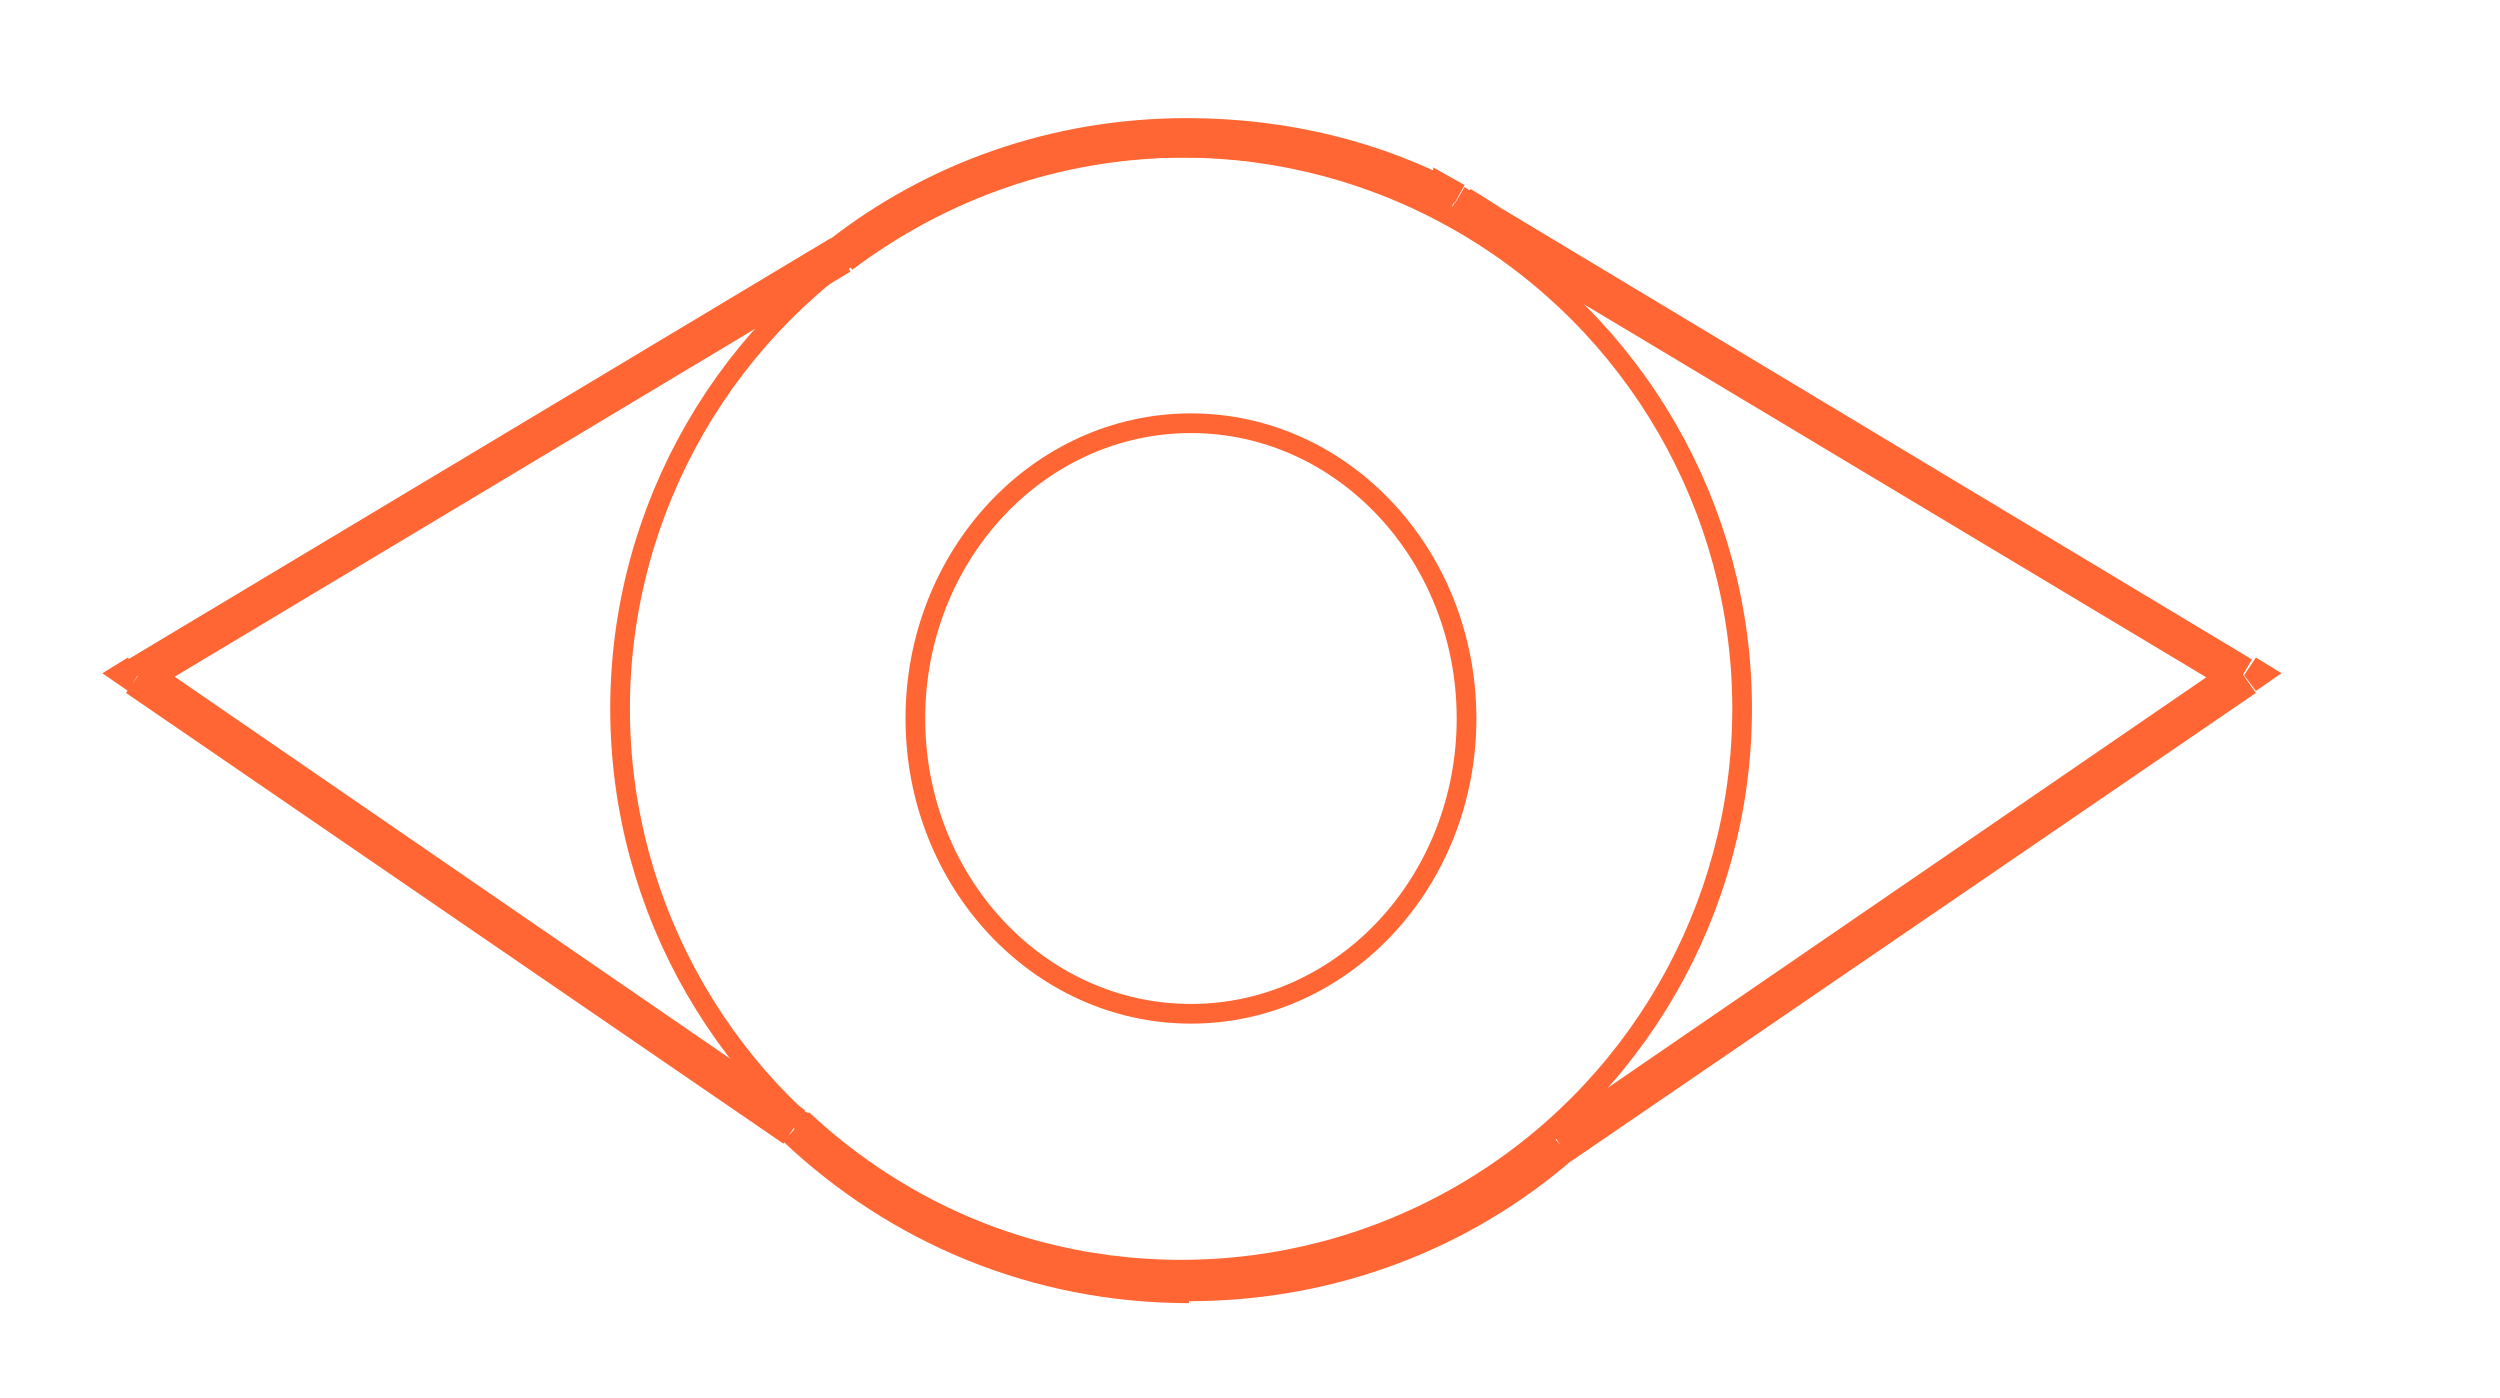
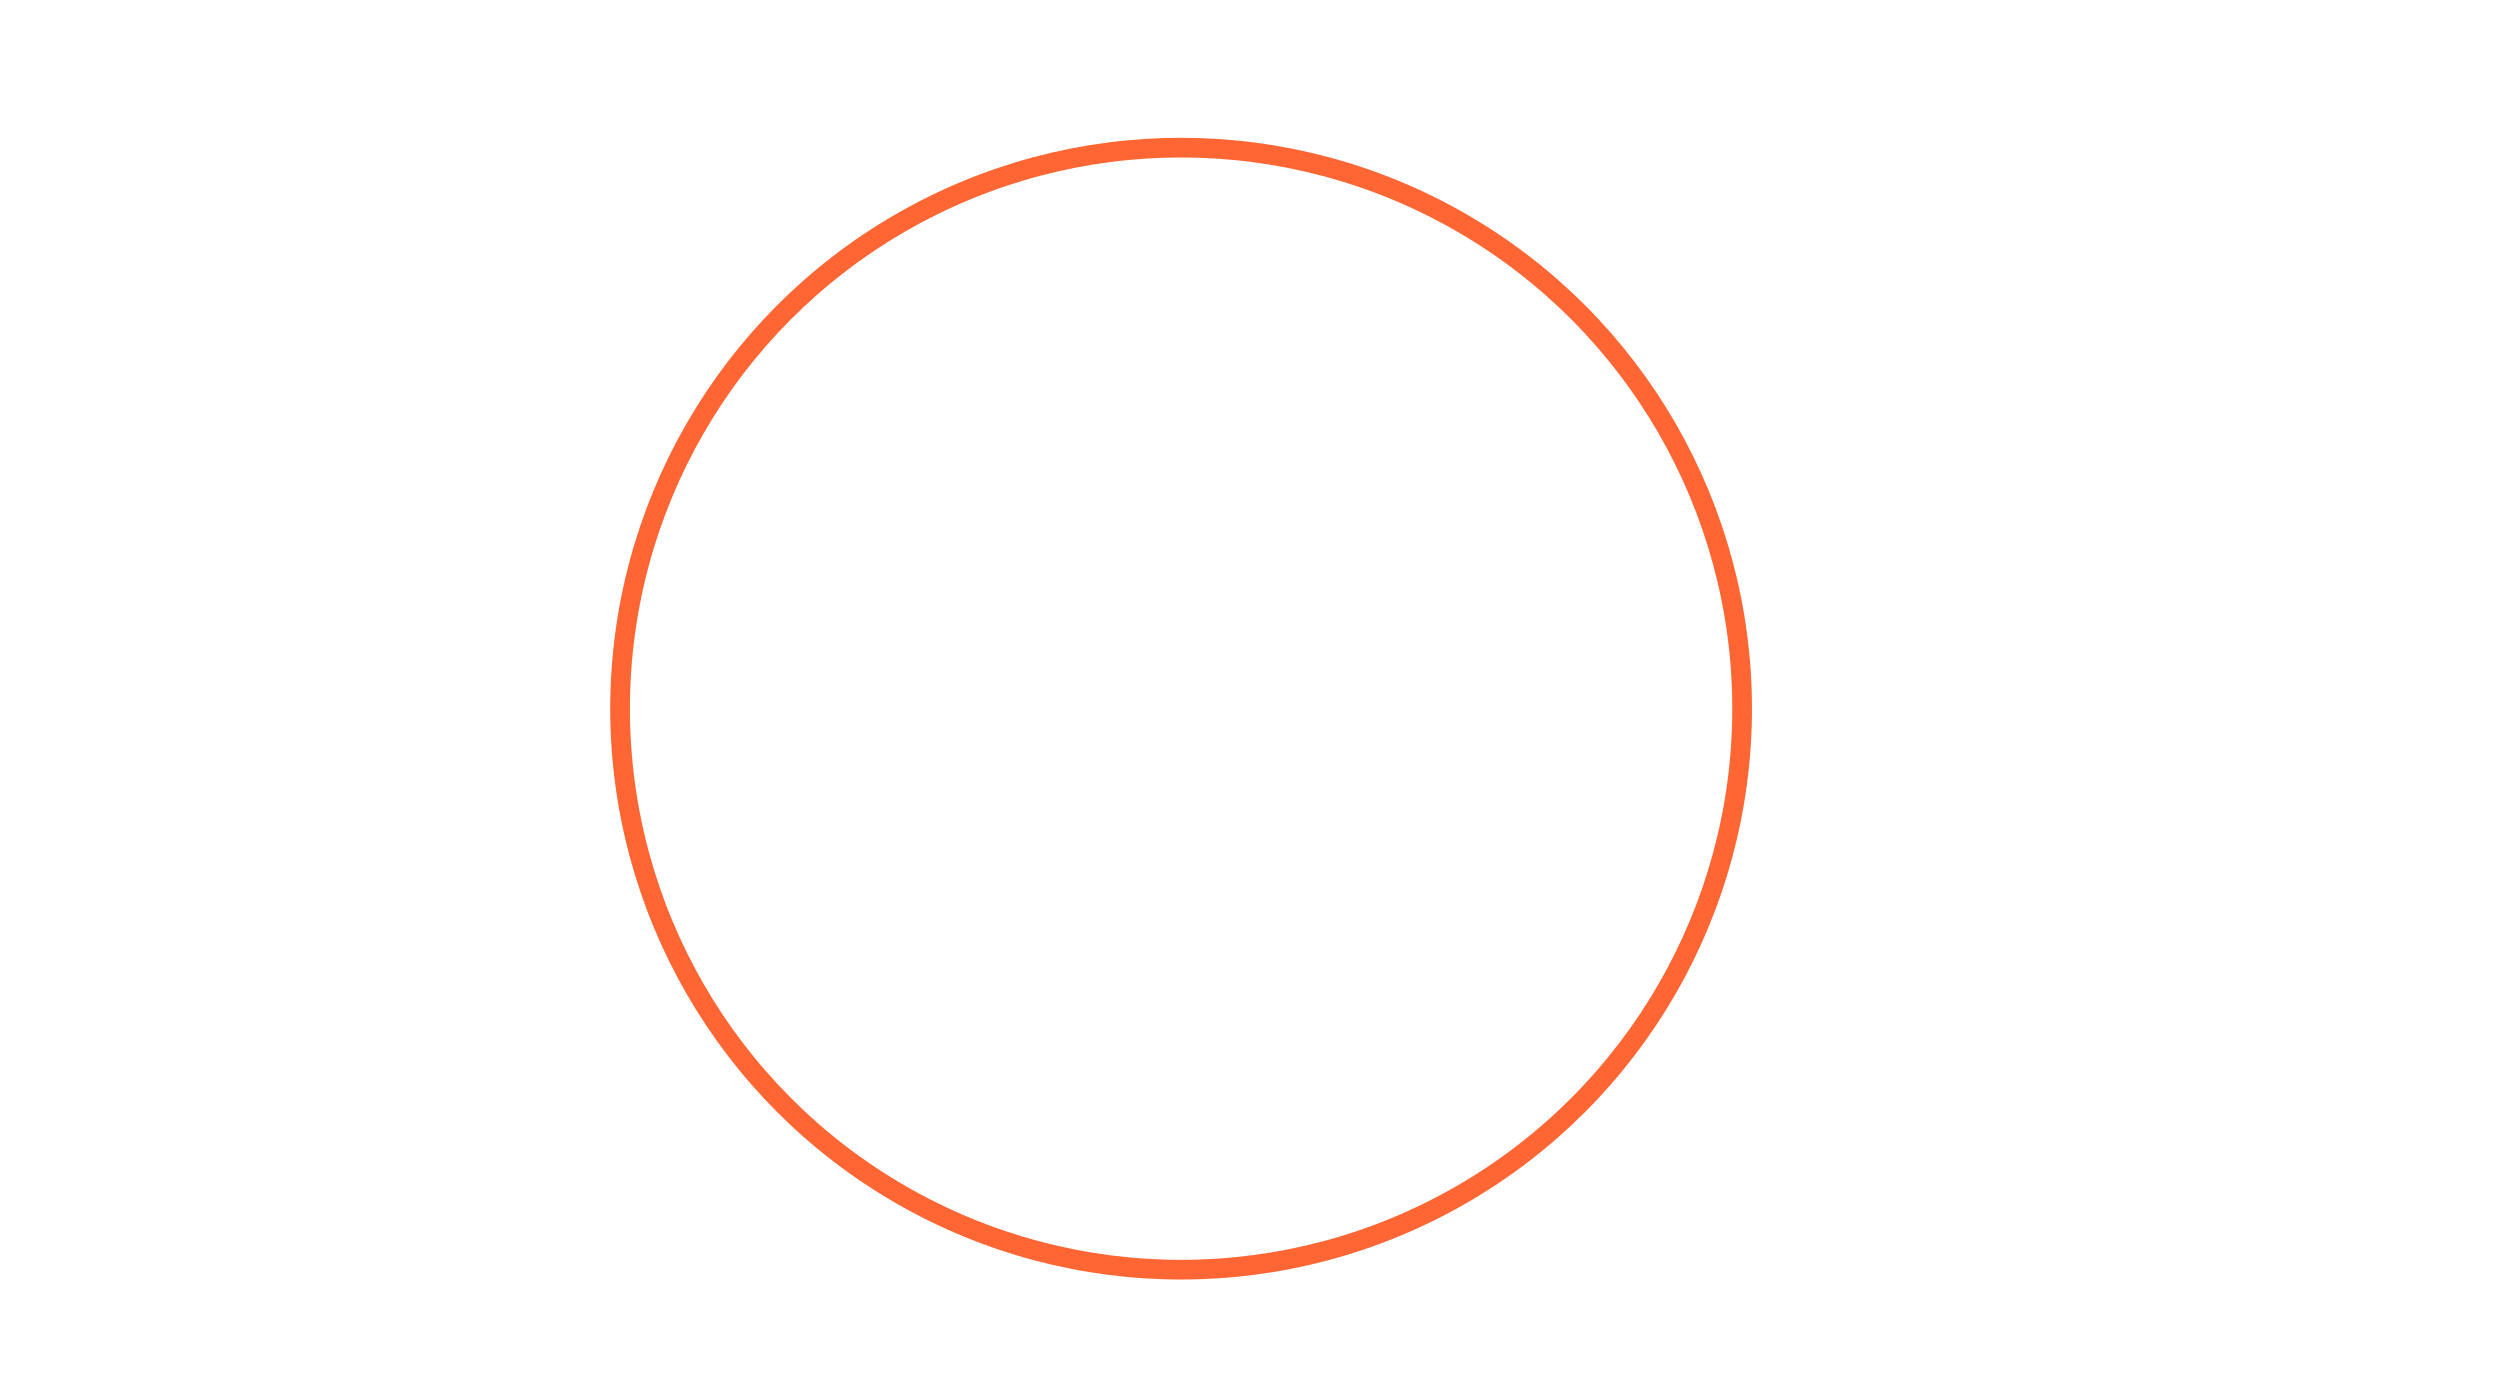
<svg xmlns="http://www.w3.org/2000/svg" version="1.1" id="Слой_1" x="0px" y="0px" viewBox="0 0 127 71" style="enable-background:new 0 0 127 71;" xml:space="preserve">
  <style type="text/css"> .st0{fill:#FF6633;} .st1{fill:none;stroke:#FF6633;} </style>
  <g>
-     <path class="st0" d="M73.7,11.4c0.7,0.4,1.3,0.8,2,1.2l1.1-1.7c-0.7-0.4-1.4-0.9-2.1-1.3L73.7,11.4z M73.4,11.2l0.3,0.2l1-1.7 l-0.3-0.2L73.4,11.2z M74.9,10.3L74.9,10.3h-2l0,0H74.9z M60.3,8c4.7,0,9.2,1.2,13.1,3.2l0.9-1.8C70.2,7.2,65.4,6,60.3,6V8z M43.3,13.7c4.8-3.6,10.6-5.7,17-5.7V6c-6.9,0-13.2,2.3-18.2,6.2L43.3,13.7z M42.2,12.1L6.5,33.5l1,1.7l35.7-21.4L42.2,12.1z M6.4,35.2l33.4,22.9l1.1-1.7L7.6,33.5L6.4,35.2z M60.3,64.1c-7.4,0-14.2-2.9-19.2-7.6L39.8,58c5.4,5.1,12.6,8.2,20.6,8.2v-2.1 H60.3z M78.6,57.4c-4.9,4.2-11.3,6.7-18.2,6.7v2c7.5,0,14.3-2.7,19.5-7.2L78.6,57.4z M113.4,33.5L78.7,57.3l1.1,1.7l34.8-23.8 L113.4,33.5z M75.7,12.6l37.7,22.6l1-1.7L76.8,10.9L75.7,12.6z M74.2,10.5l-0.5,0.9l0,0l0,0L74.2,10.5z M73.9,10.3l0.5-0.9 l-1.6-0.9l0.1,1.8H73.9z M73.9,10.3l-0.5,0.9l1.5,0.8l-0.1-1.7H73.9z M42.7,12.9l0.5,0.9l0,0l0,0L42.7,12.9z M7,34.3l-0.5-0.9 l-1.3,0.8l1.3,0.9L7,34.3z M40.4,57.3l0.7-0.7L41,56.5h-0.1L40.4,57.3z M79.2,58.2l-0.6-0.8l0,0l0,0L79.2,58.2z M114,34.3l0.6,0.8 l1.3-0.9l-1.3-0.8L114,34.3z M76.3,11.7l-0.5,0.8l0,0l0,0L76.3,11.7z" />
-   </g>
+     </g>
  <g>
    <circle class="st1" cx="60" cy="36" r="28.5" />
-     <ellipse class="st1" cx="60.5" cy="36.5" rx="14" ry="15" />
  </g>
</svg>